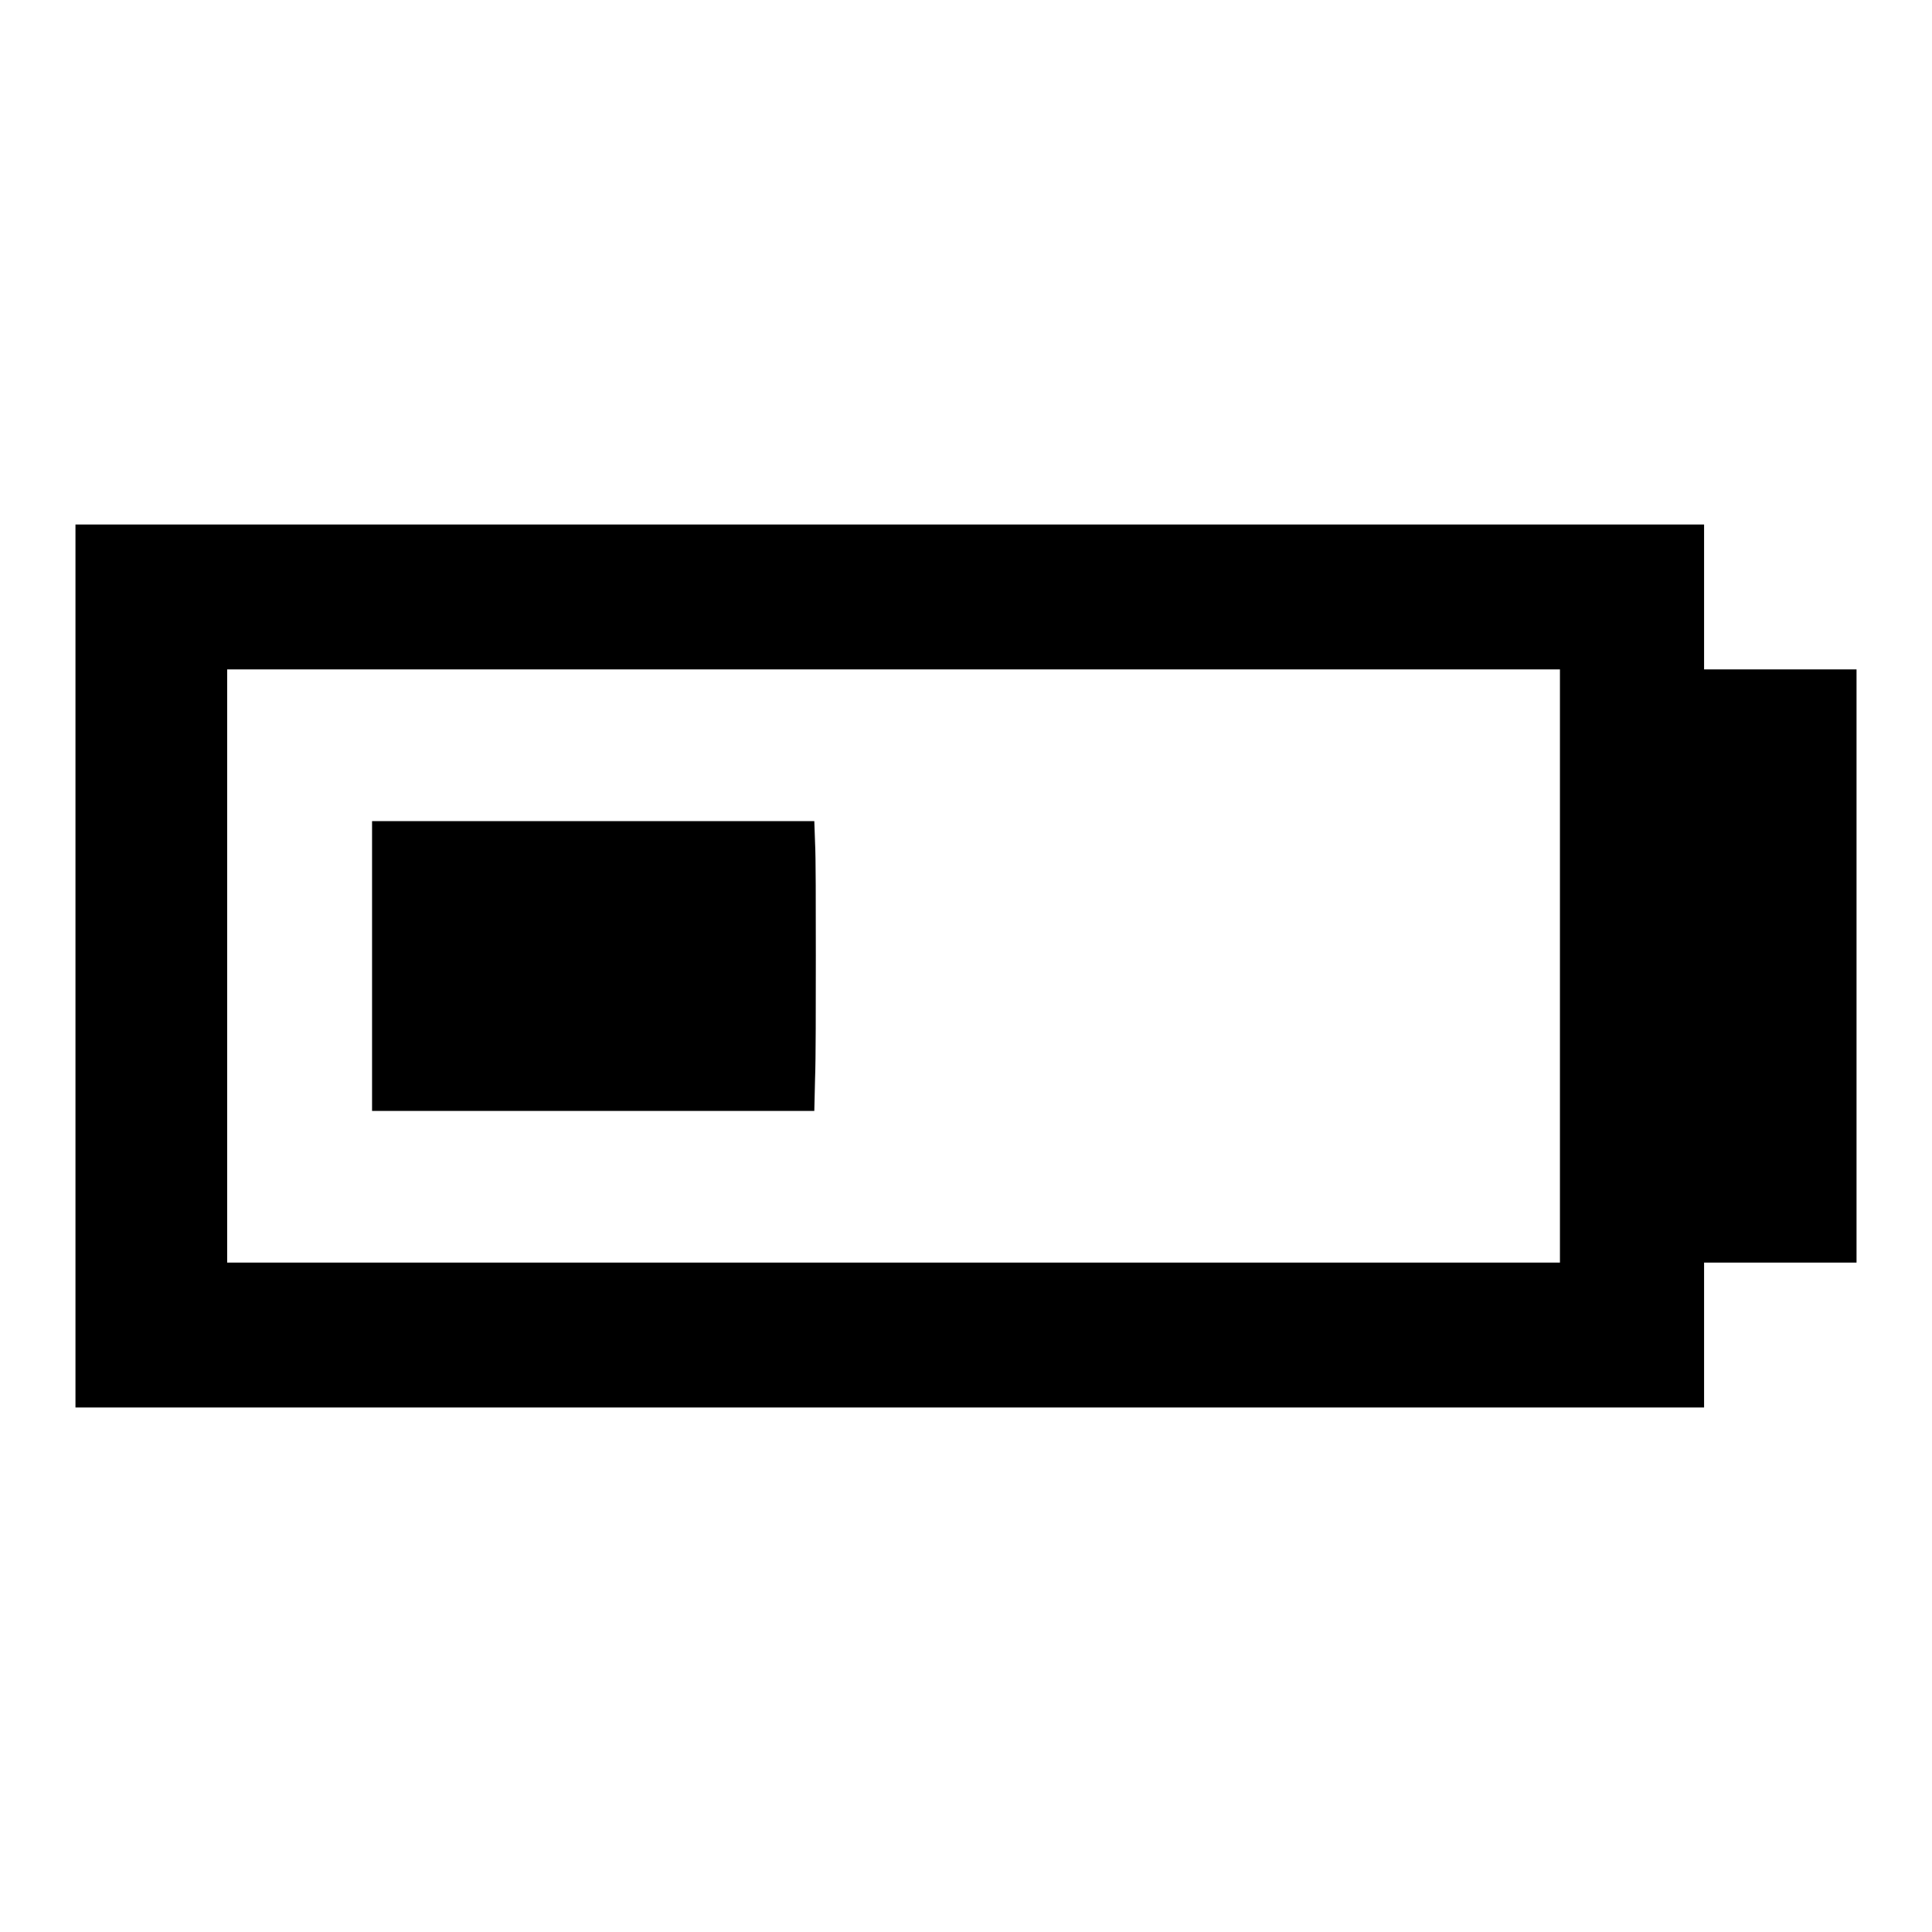
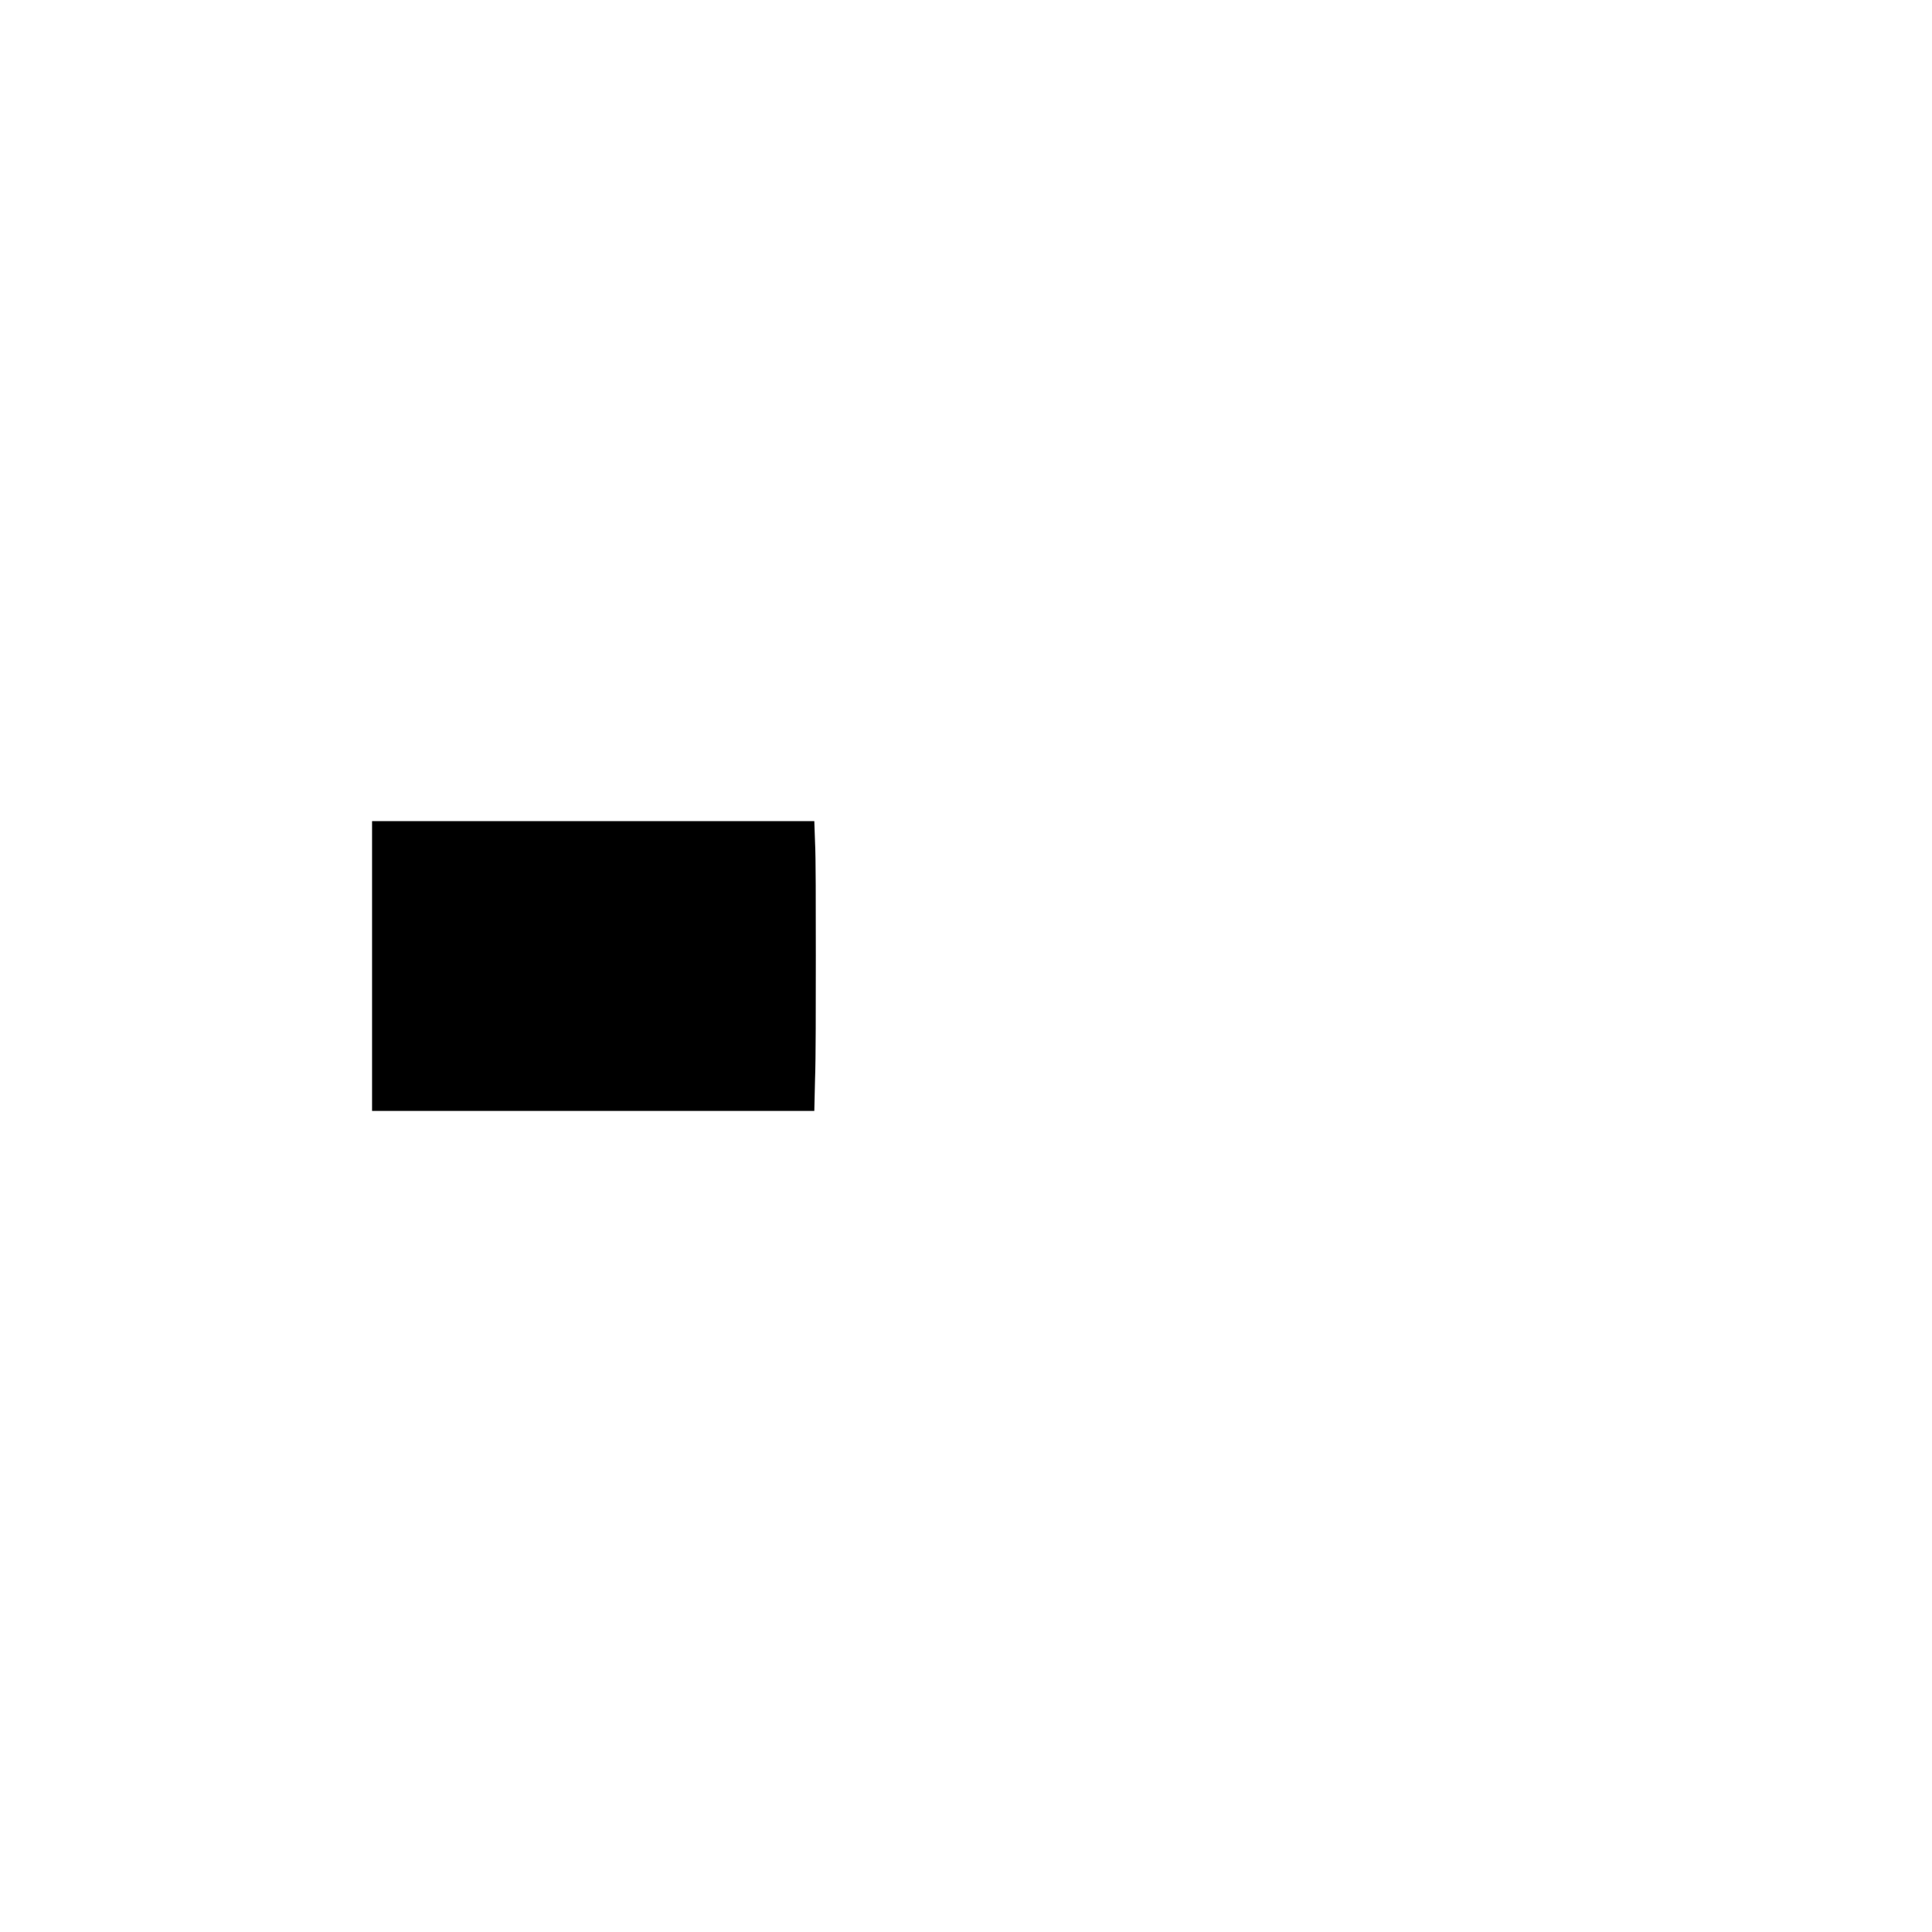
<svg xmlns="http://www.w3.org/2000/svg" version="1.1" x="0px" y="0px" viewBox="0 0 256 256" enable-background="new 0 0 256 256" xml:space="preserve">
  <g>
    <g>
      <g>
-         <path fill="#000000" d="M10,128v58.5h107.9h107.9v-9.6v-9.6h10.1H246V128V88.7h-10.1h-10.1v-9.6v-9.6H117.9H10V128z M206.7,128v39.3h-88.3H30.1V128V88.7h88.3h88.3V128z" />
        <path fill="#000000" d="M49.3,128v19.2h29.3h29.3l0.1-4.3c0.1-2.4,0.1-9.7,0.1-16.3s0-13.3-0.1-14.9l-0.1-2.9H78.6H49.3V128L49.3,128z" />
      </g>
    </g>
  </g>
</svg>